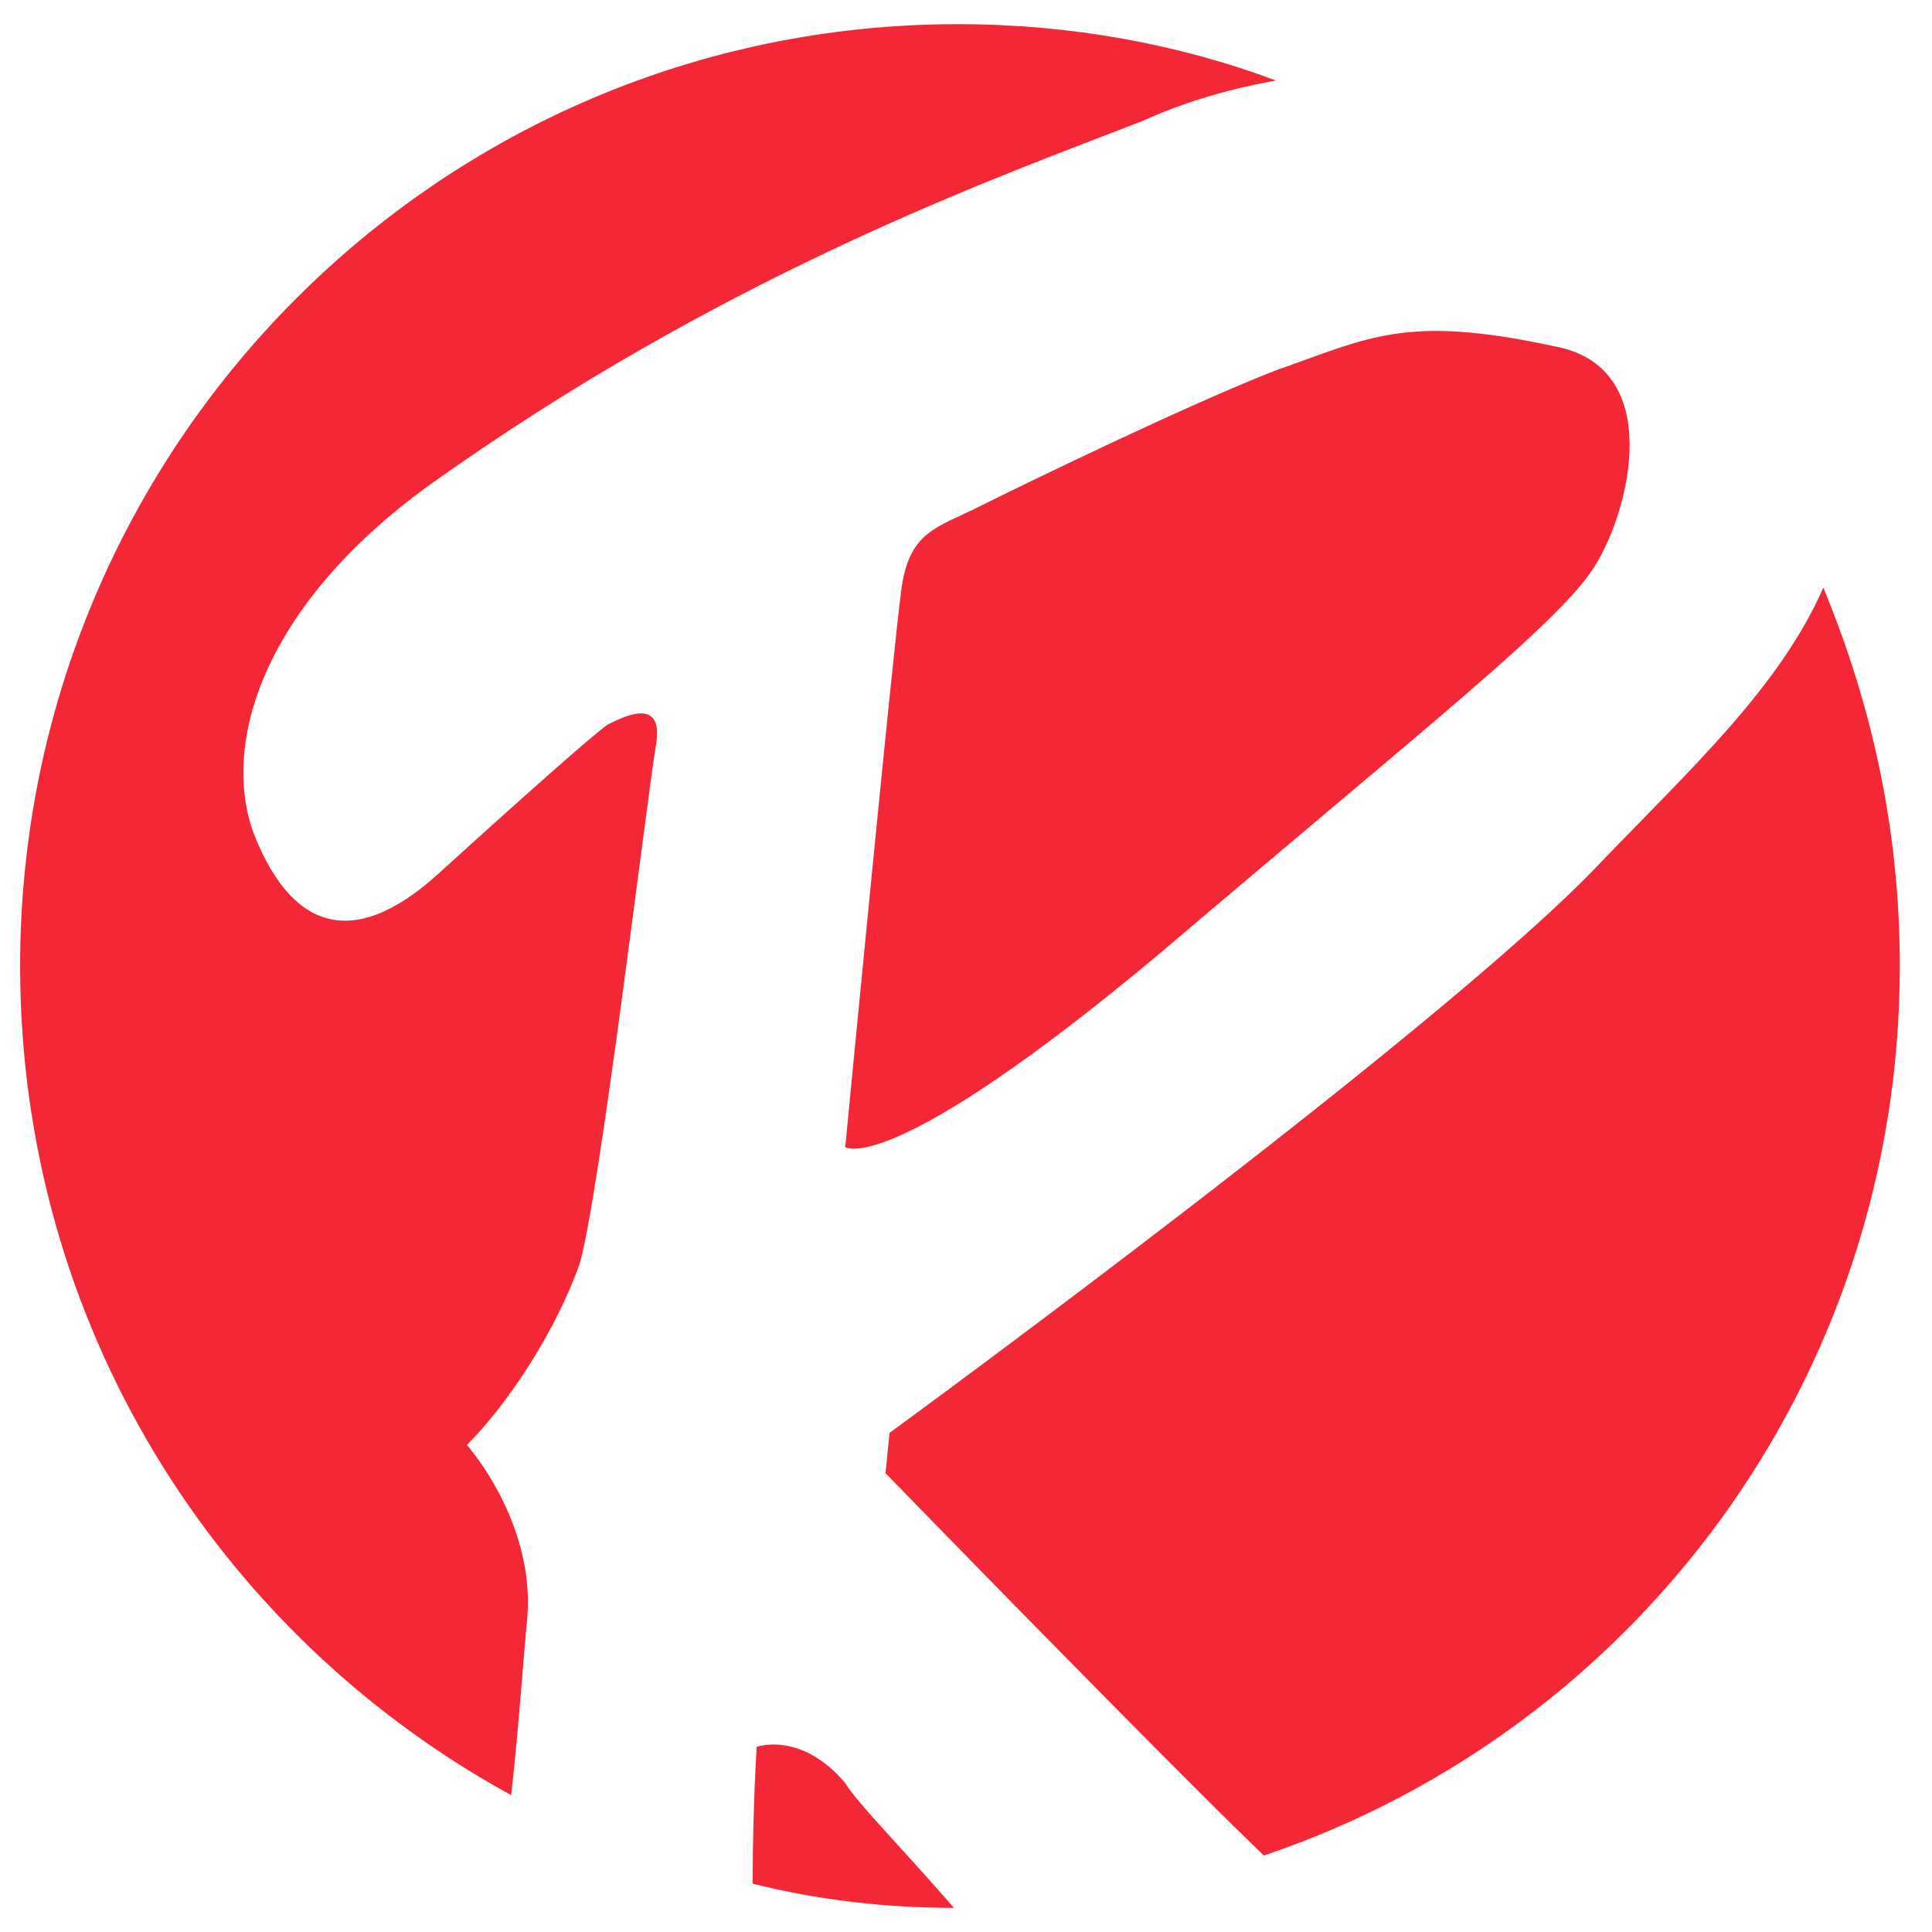
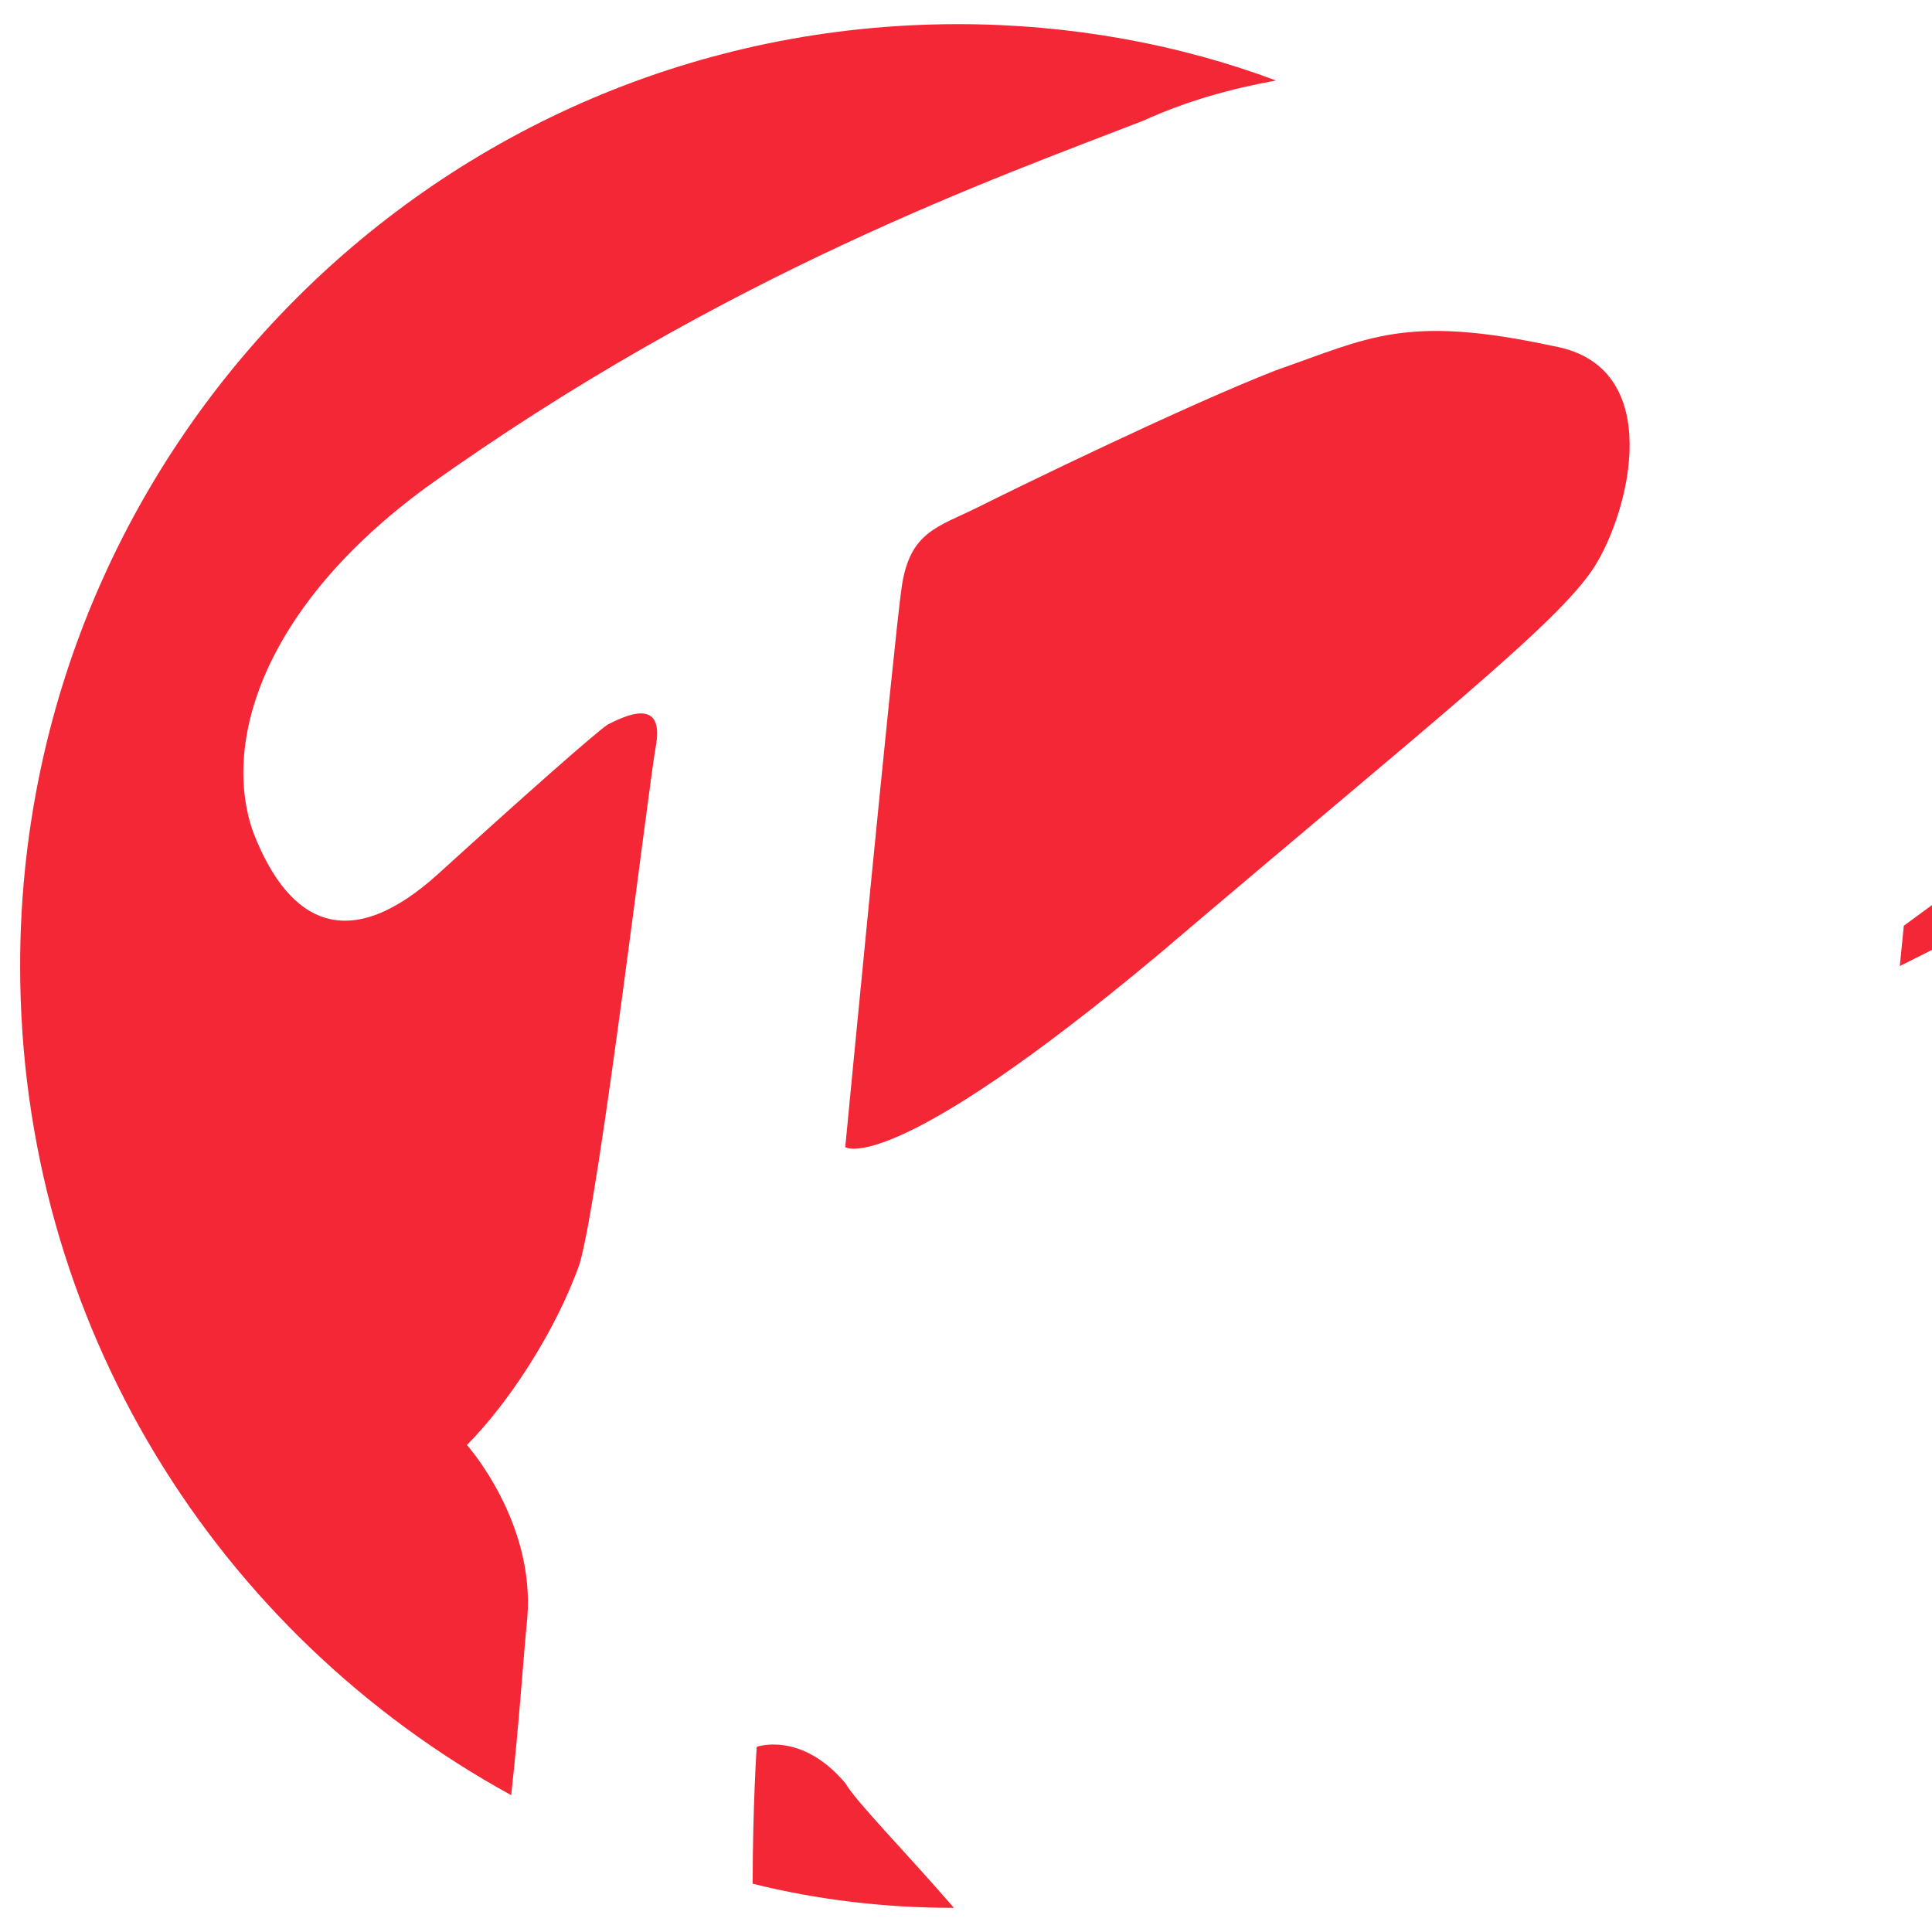
<svg xmlns="http://www.w3.org/2000/svg" version="1.2" viewBox="0 0 48 48" width="48" height="48">
  <title>favicon</title>
  <style>
		.s0 { fill: #f32735 } 
	</style>
  <g>
-     <path id="Layer 2" fill-rule="evenodd" class="s0" d="m0.5 24c0-12.9 10.4-23.4 23.3-23.4 2.8 0 5.5 0.5 7.9 1.4-1.1 0.2-2.2 0.5-3.3 1-3.6 1.4-10.4 3.8-17.8 9.1-4.1 3-5.1 6.4-4.3 8.6 0.9 2.3 2.4 3 4.6 1 2.2-2 3.9-3.5 4.2-3.7 0.4-0.2 1.4-0.7 1.2 0.5-0.2 1.1-1.4 11.2-1.9 12.9-0.6 1.7-1.8 3.5-2.8 4.5 0 0 1.7 1.9 1.5 4.3-0.1 1-0.2 2.6-0.4 4.4-7.3-4-12.2-11.7-12.2-20.6zm46.7 0c0 10.3-6.6 19-15.8 22.1-2.5-2.4-9.4-9.5-9.4-9.5l0.1-1c0 0 13.7-10 17.6-14.1 2.3-2.4 4.5-4.4 5.6-6.9 1.2 2.9 1.9 6 1.9 9.4zm-28.4 19.4c0 0 1.1-0.4 2.2 0.9 0.3 0.5 1.4 1.6 2.7 3.1q-2.6 0-5-0.6c0-1.9 0.1-3.4 0.1-3.4zm2.2-14.9c0 0 1.2-12.5 1.4-13.9 0.2-1.4 0.9-1.5 1.9-2 1-0.5 5.1-2.5 7.4-3.4 2.3-0.8 3.2-1.4 6.9-0.6 2.8 0.5 1.9 4.1 1 5.5-0.9 1.4-4.1 3.9-10.8 9.6-6.7 5.6-7.8 4.8-7.8 4.8z" />
+     <path id="Layer 2" fill-rule="evenodd" class="s0" d="m0.5 24c0-12.9 10.4-23.4 23.3-23.4 2.8 0 5.5 0.5 7.9 1.4-1.1 0.2-2.2 0.5-3.3 1-3.6 1.4-10.4 3.8-17.8 9.1-4.1 3-5.1 6.4-4.3 8.6 0.9 2.3 2.4 3 4.6 1 2.2-2 3.9-3.5 4.2-3.7 0.4-0.2 1.4-0.7 1.2 0.5-0.2 1.1-1.4 11.2-1.9 12.9-0.6 1.7-1.8 3.5-2.8 4.5 0 0 1.7 1.9 1.5 4.3-0.1 1-0.2 2.6-0.4 4.4-7.3-4-12.2-11.7-12.2-20.6zm46.7 0l0.1-1c0 0 13.7-10 17.6-14.1 2.3-2.4 4.5-4.4 5.6-6.9 1.2 2.9 1.9 6 1.9 9.4zm-28.4 19.4c0 0 1.1-0.4 2.2 0.9 0.3 0.5 1.4 1.6 2.7 3.1q-2.6 0-5-0.6c0-1.9 0.1-3.4 0.1-3.4zm2.2-14.9c0 0 1.2-12.5 1.4-13.9 0.2-1.4 0.9-1.5 1.9-2 1-0.5 5.1-2.5 7.4-3.4 2.3-0.8 3.2-1.4 6.9-0.6 2.8 0.5 1.9 4.1 1 5.5-0.9 1.4-4.1 3.9-10.8 9.6-6.7 5.6-7.8 4.8-7.8 4.8z" />
  </g>
</svg>